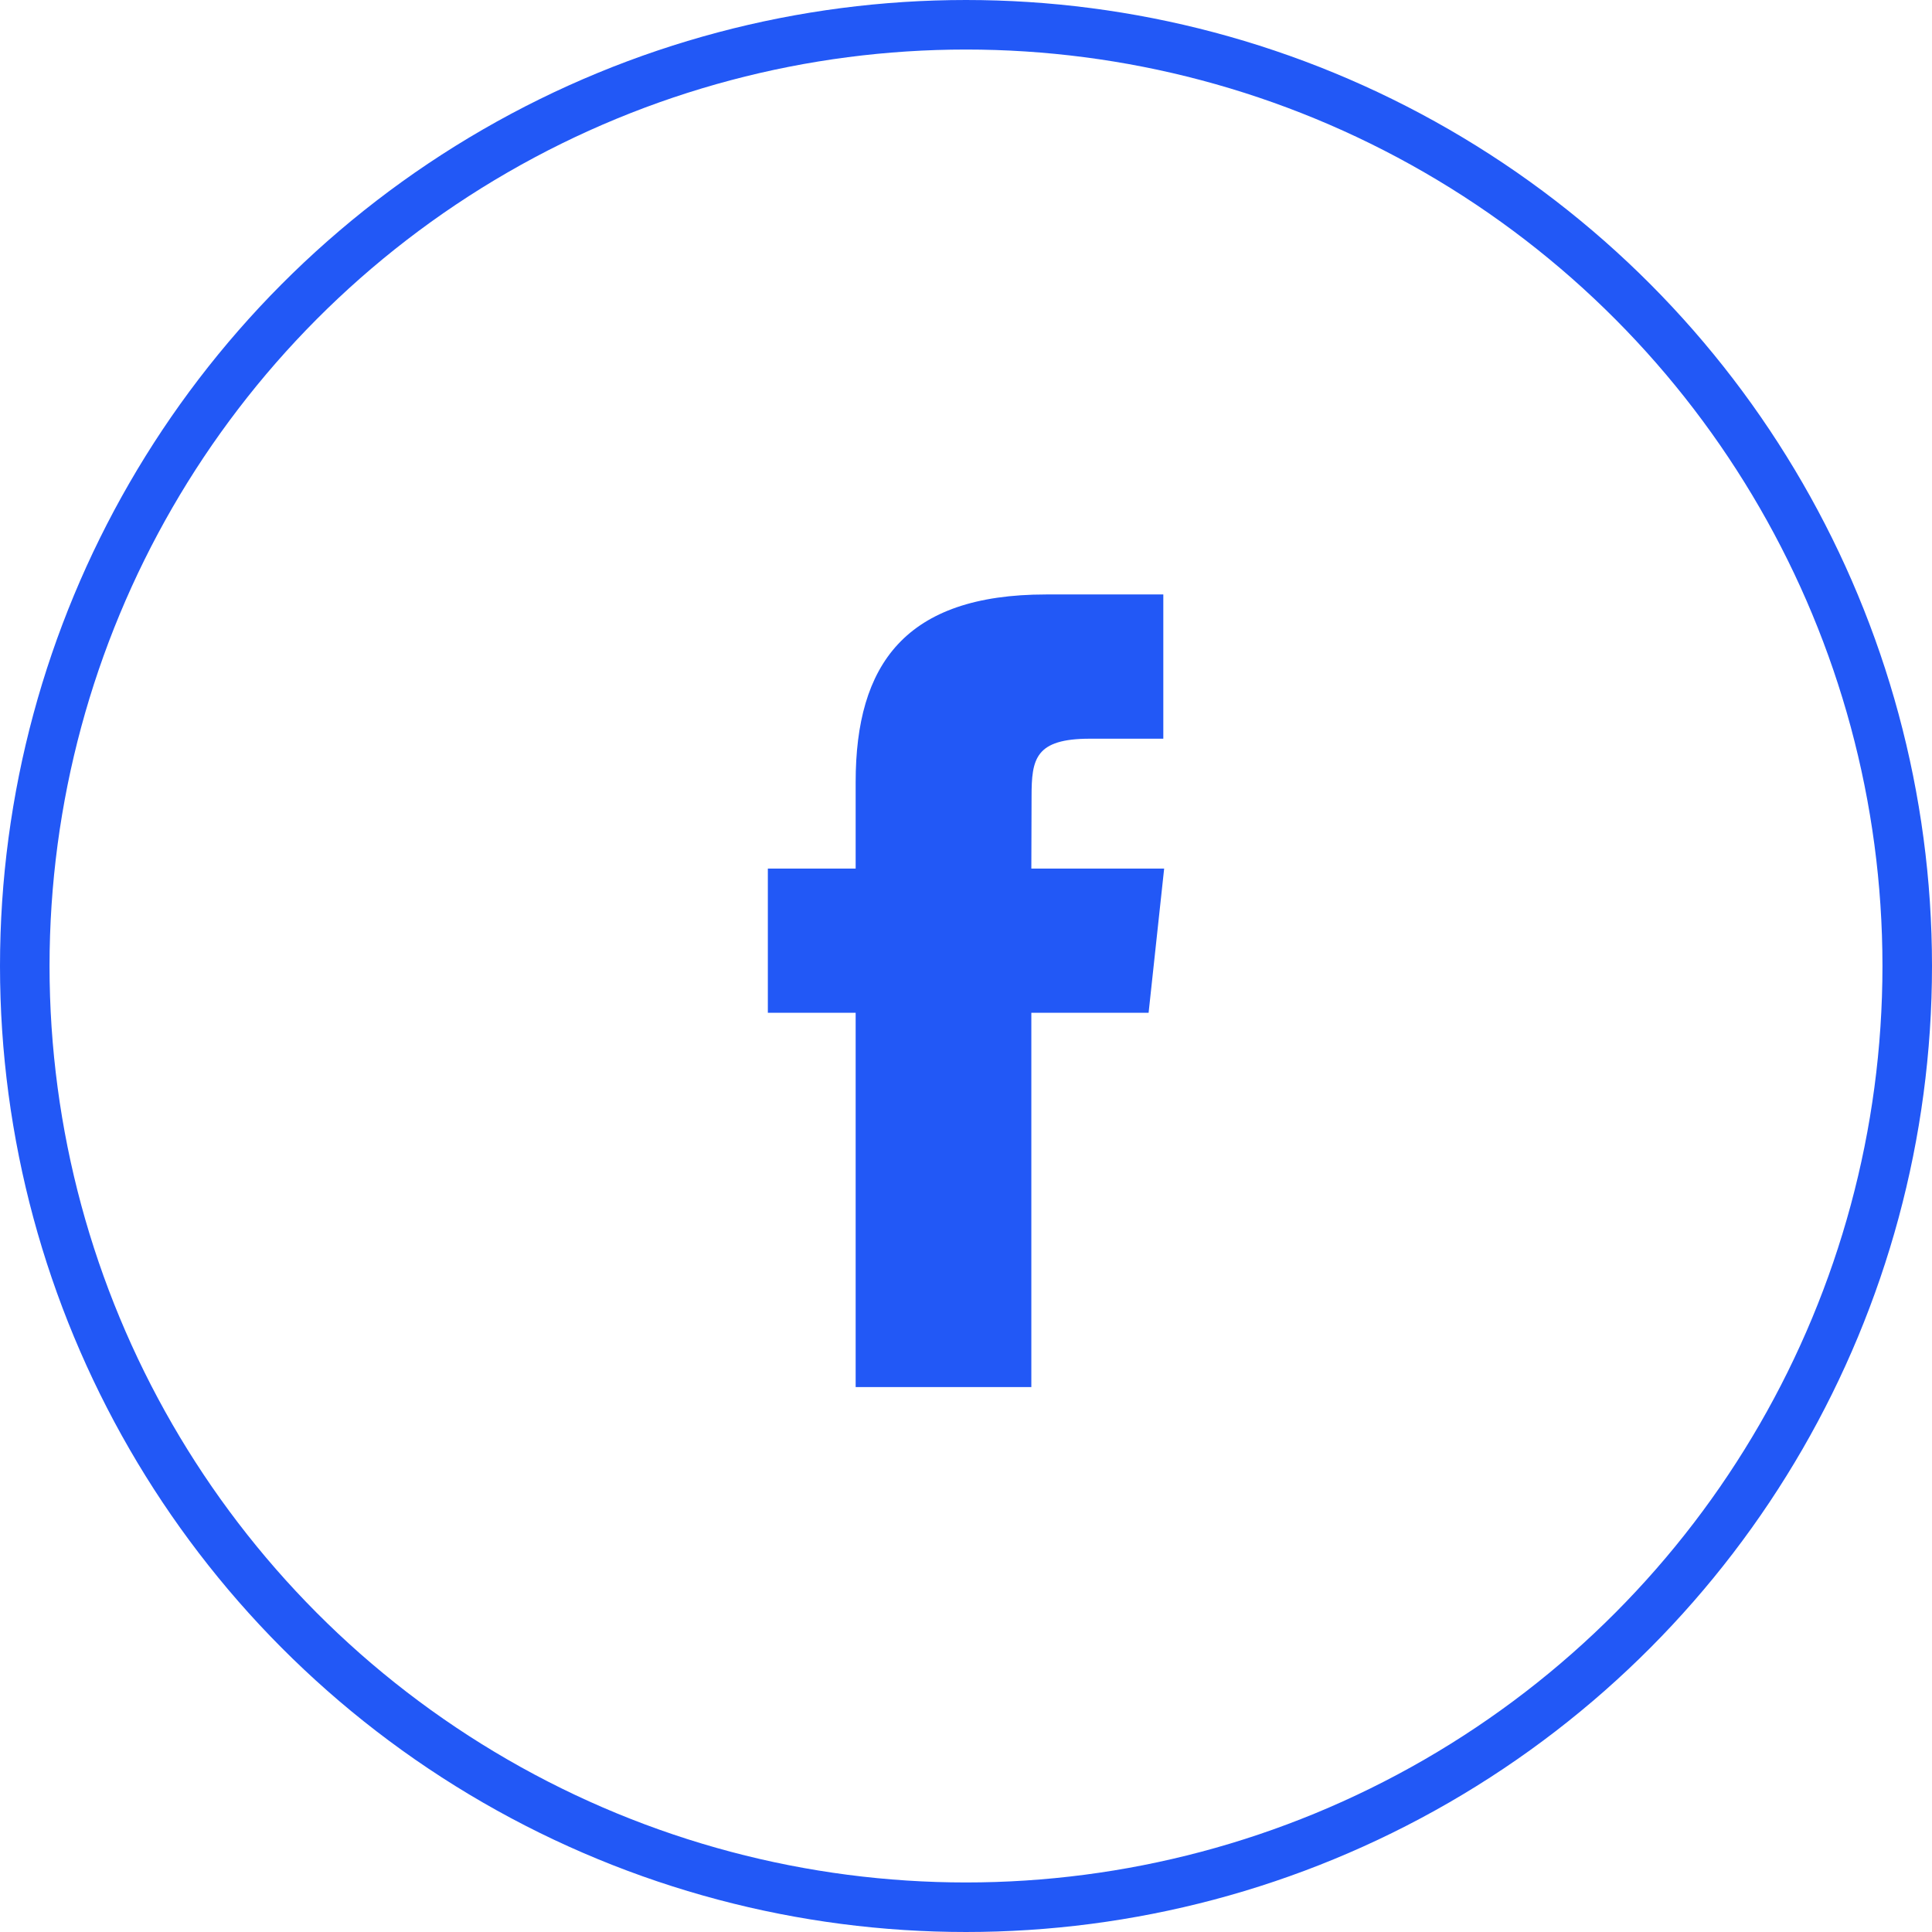
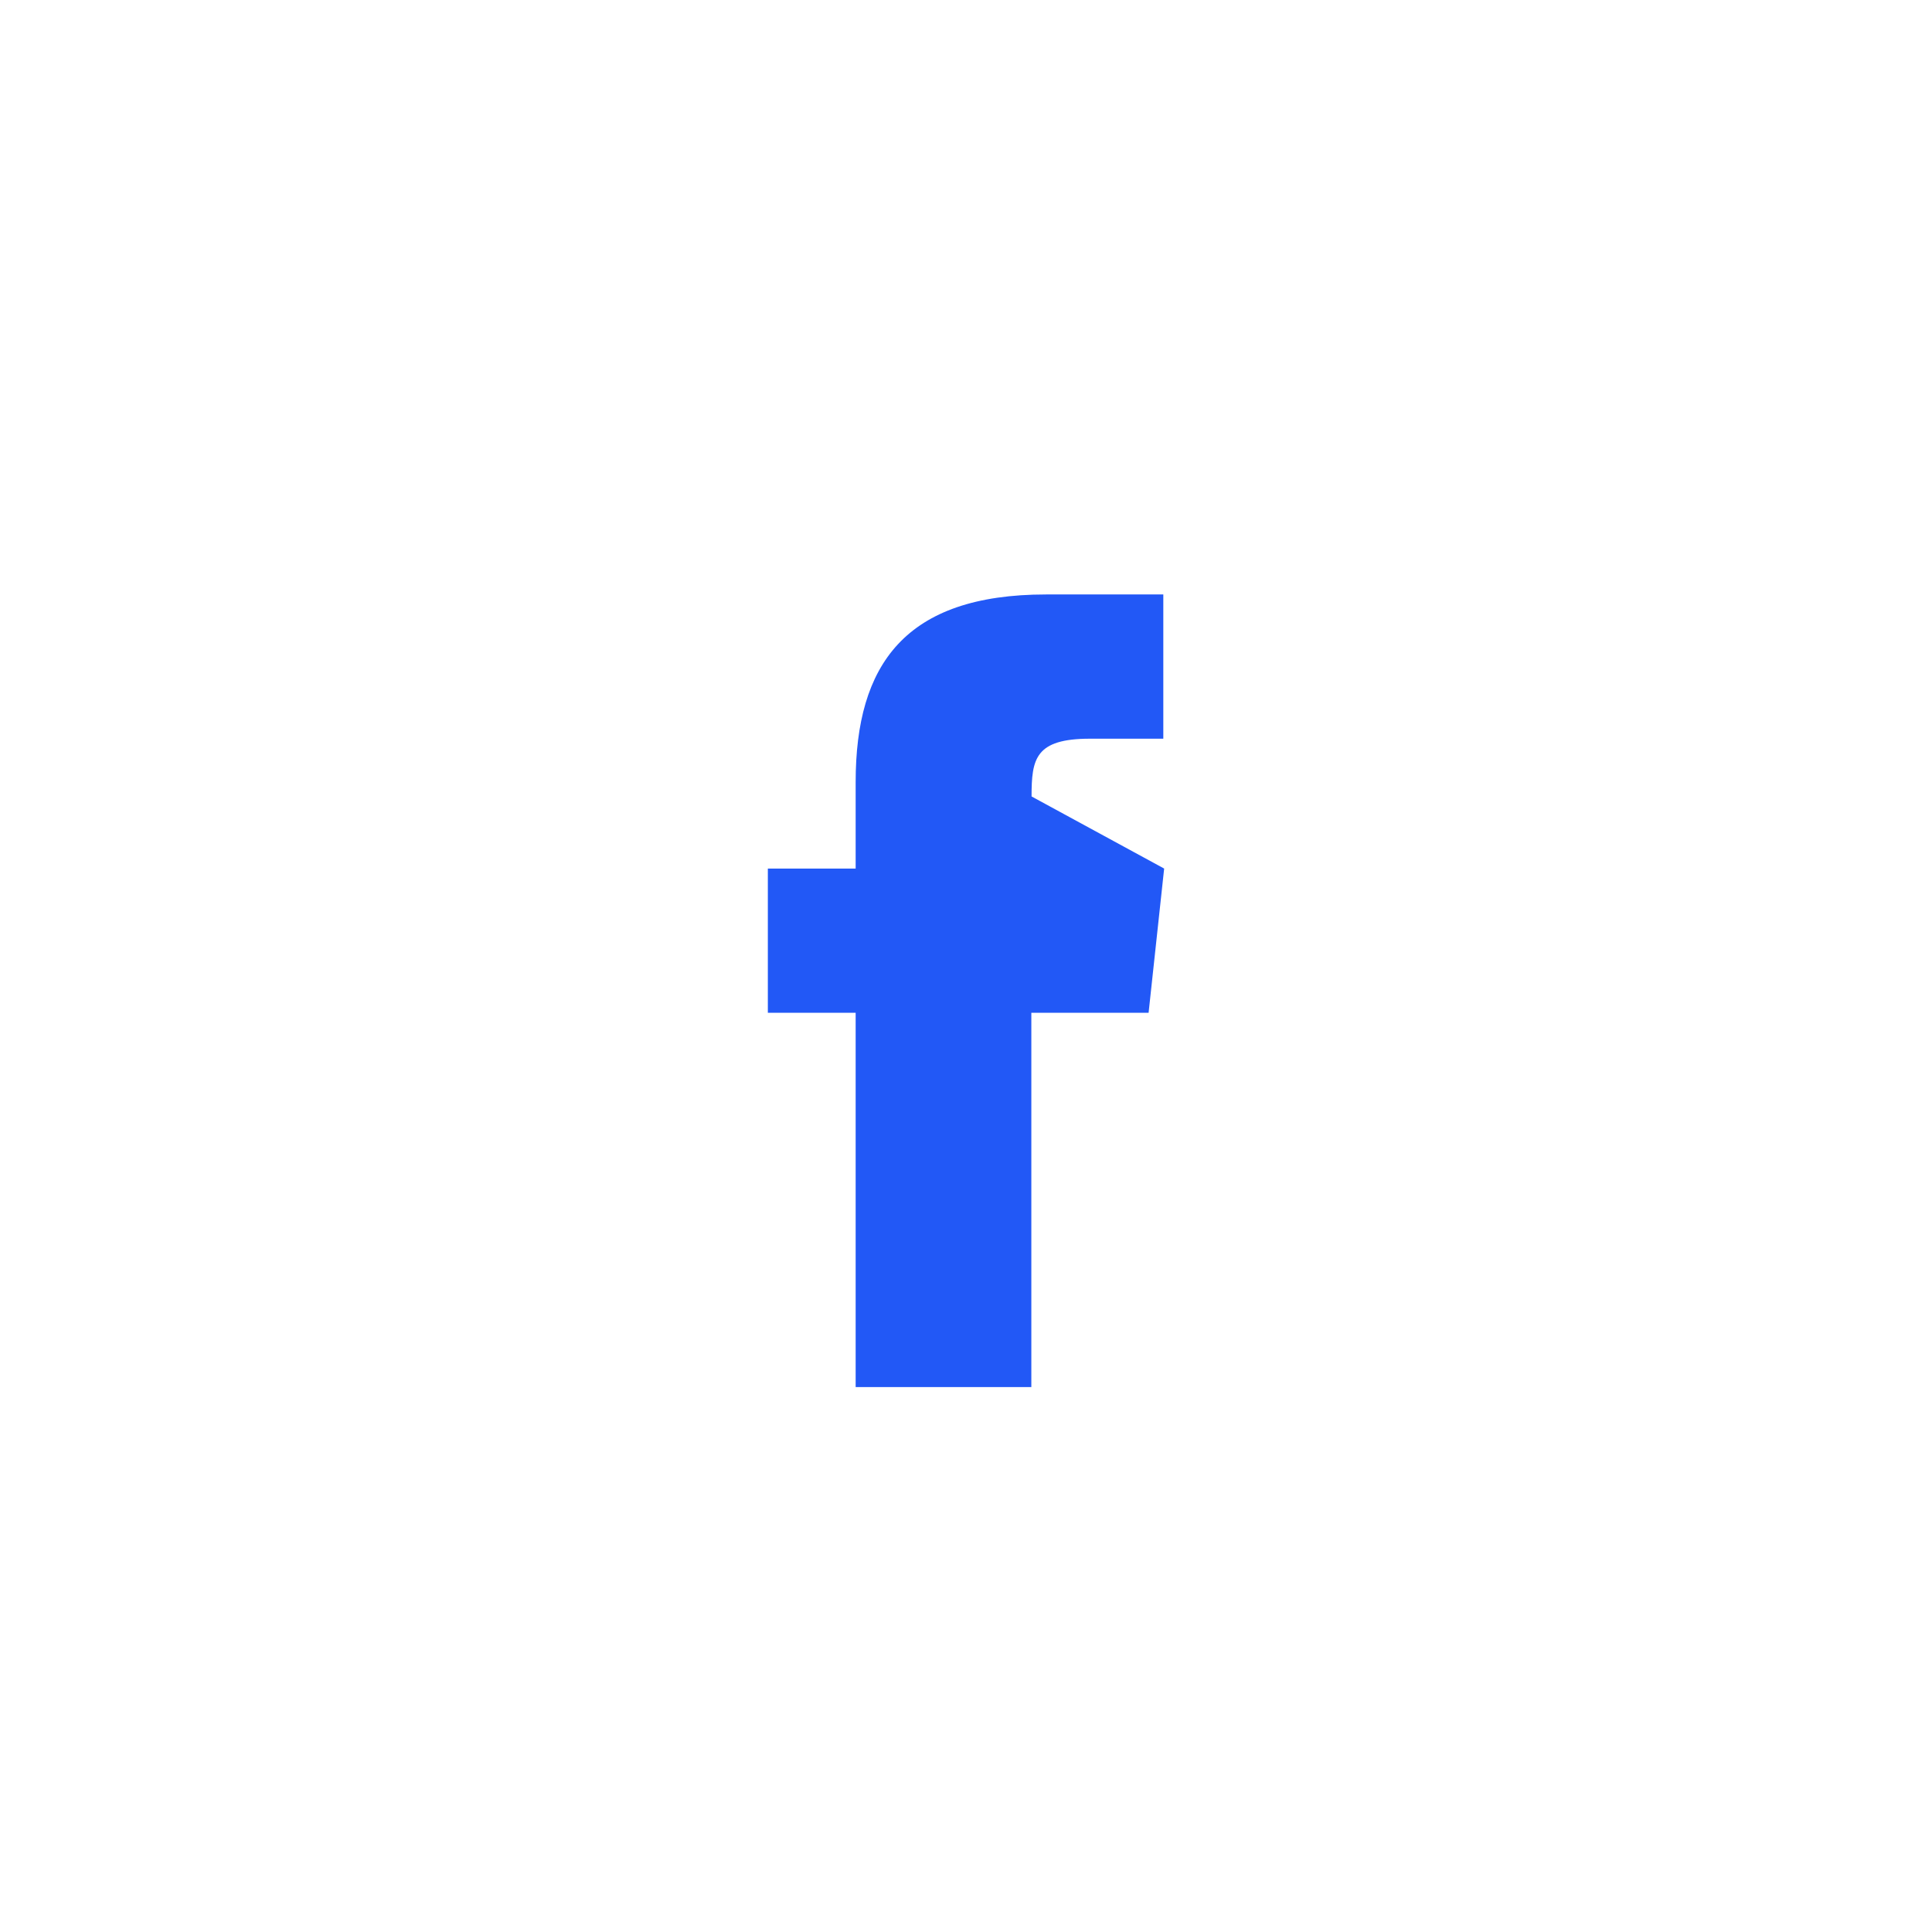
<svg xmlns="http://www.w3.org/2000/svg" fill="none" version="1.1" width="78" height="78" viewBox="0 0 78 78">
  <g>
    <g>
-       <ellipse cx="39" cy="39" rx="38" ry="38" fill-opacity="0" stroke-opacity="1" stroke="#2258F6" fill="none" stroke-width="2" />
-     </g>
+       </g>
    <g>
-       <path d="M41.638,56L34.545,56L34.545,40.889L31,40.889L31,35.066L34.545,35.066L34.545,31.573C34.545,26.826,36.546,24,42.233,24L46.966,24L46.966,29.823L44.009,29.823C41.794,29.823,41.647,30.636,41.647,32.155L41.638,35.066L47,35.066L46.372,40.889L41.638,40.889L41.638,56L41.638,56Z" fill-rule="evenodd" fill="#2258F6" fill-opacity="1" />
+       <path d="M41.638,56L34.545,56L34.545,40.889L31,40.889L31,35.066L34.545,35.066L34.545,31.573C34.545,26.826,36.546,24,42.233,24L46.966,24L46.966,29.823L44.009,29.823C41.794,29.823,41.647,30.636,41.647,32.155L47,35.066L46.372,40.889L41.638,40.889L41.638,56L41.638,56Z" fill-rule="evenodd" fill="#2258F6" fill-opacity="1" />
    </g>
  </g>
</svg>